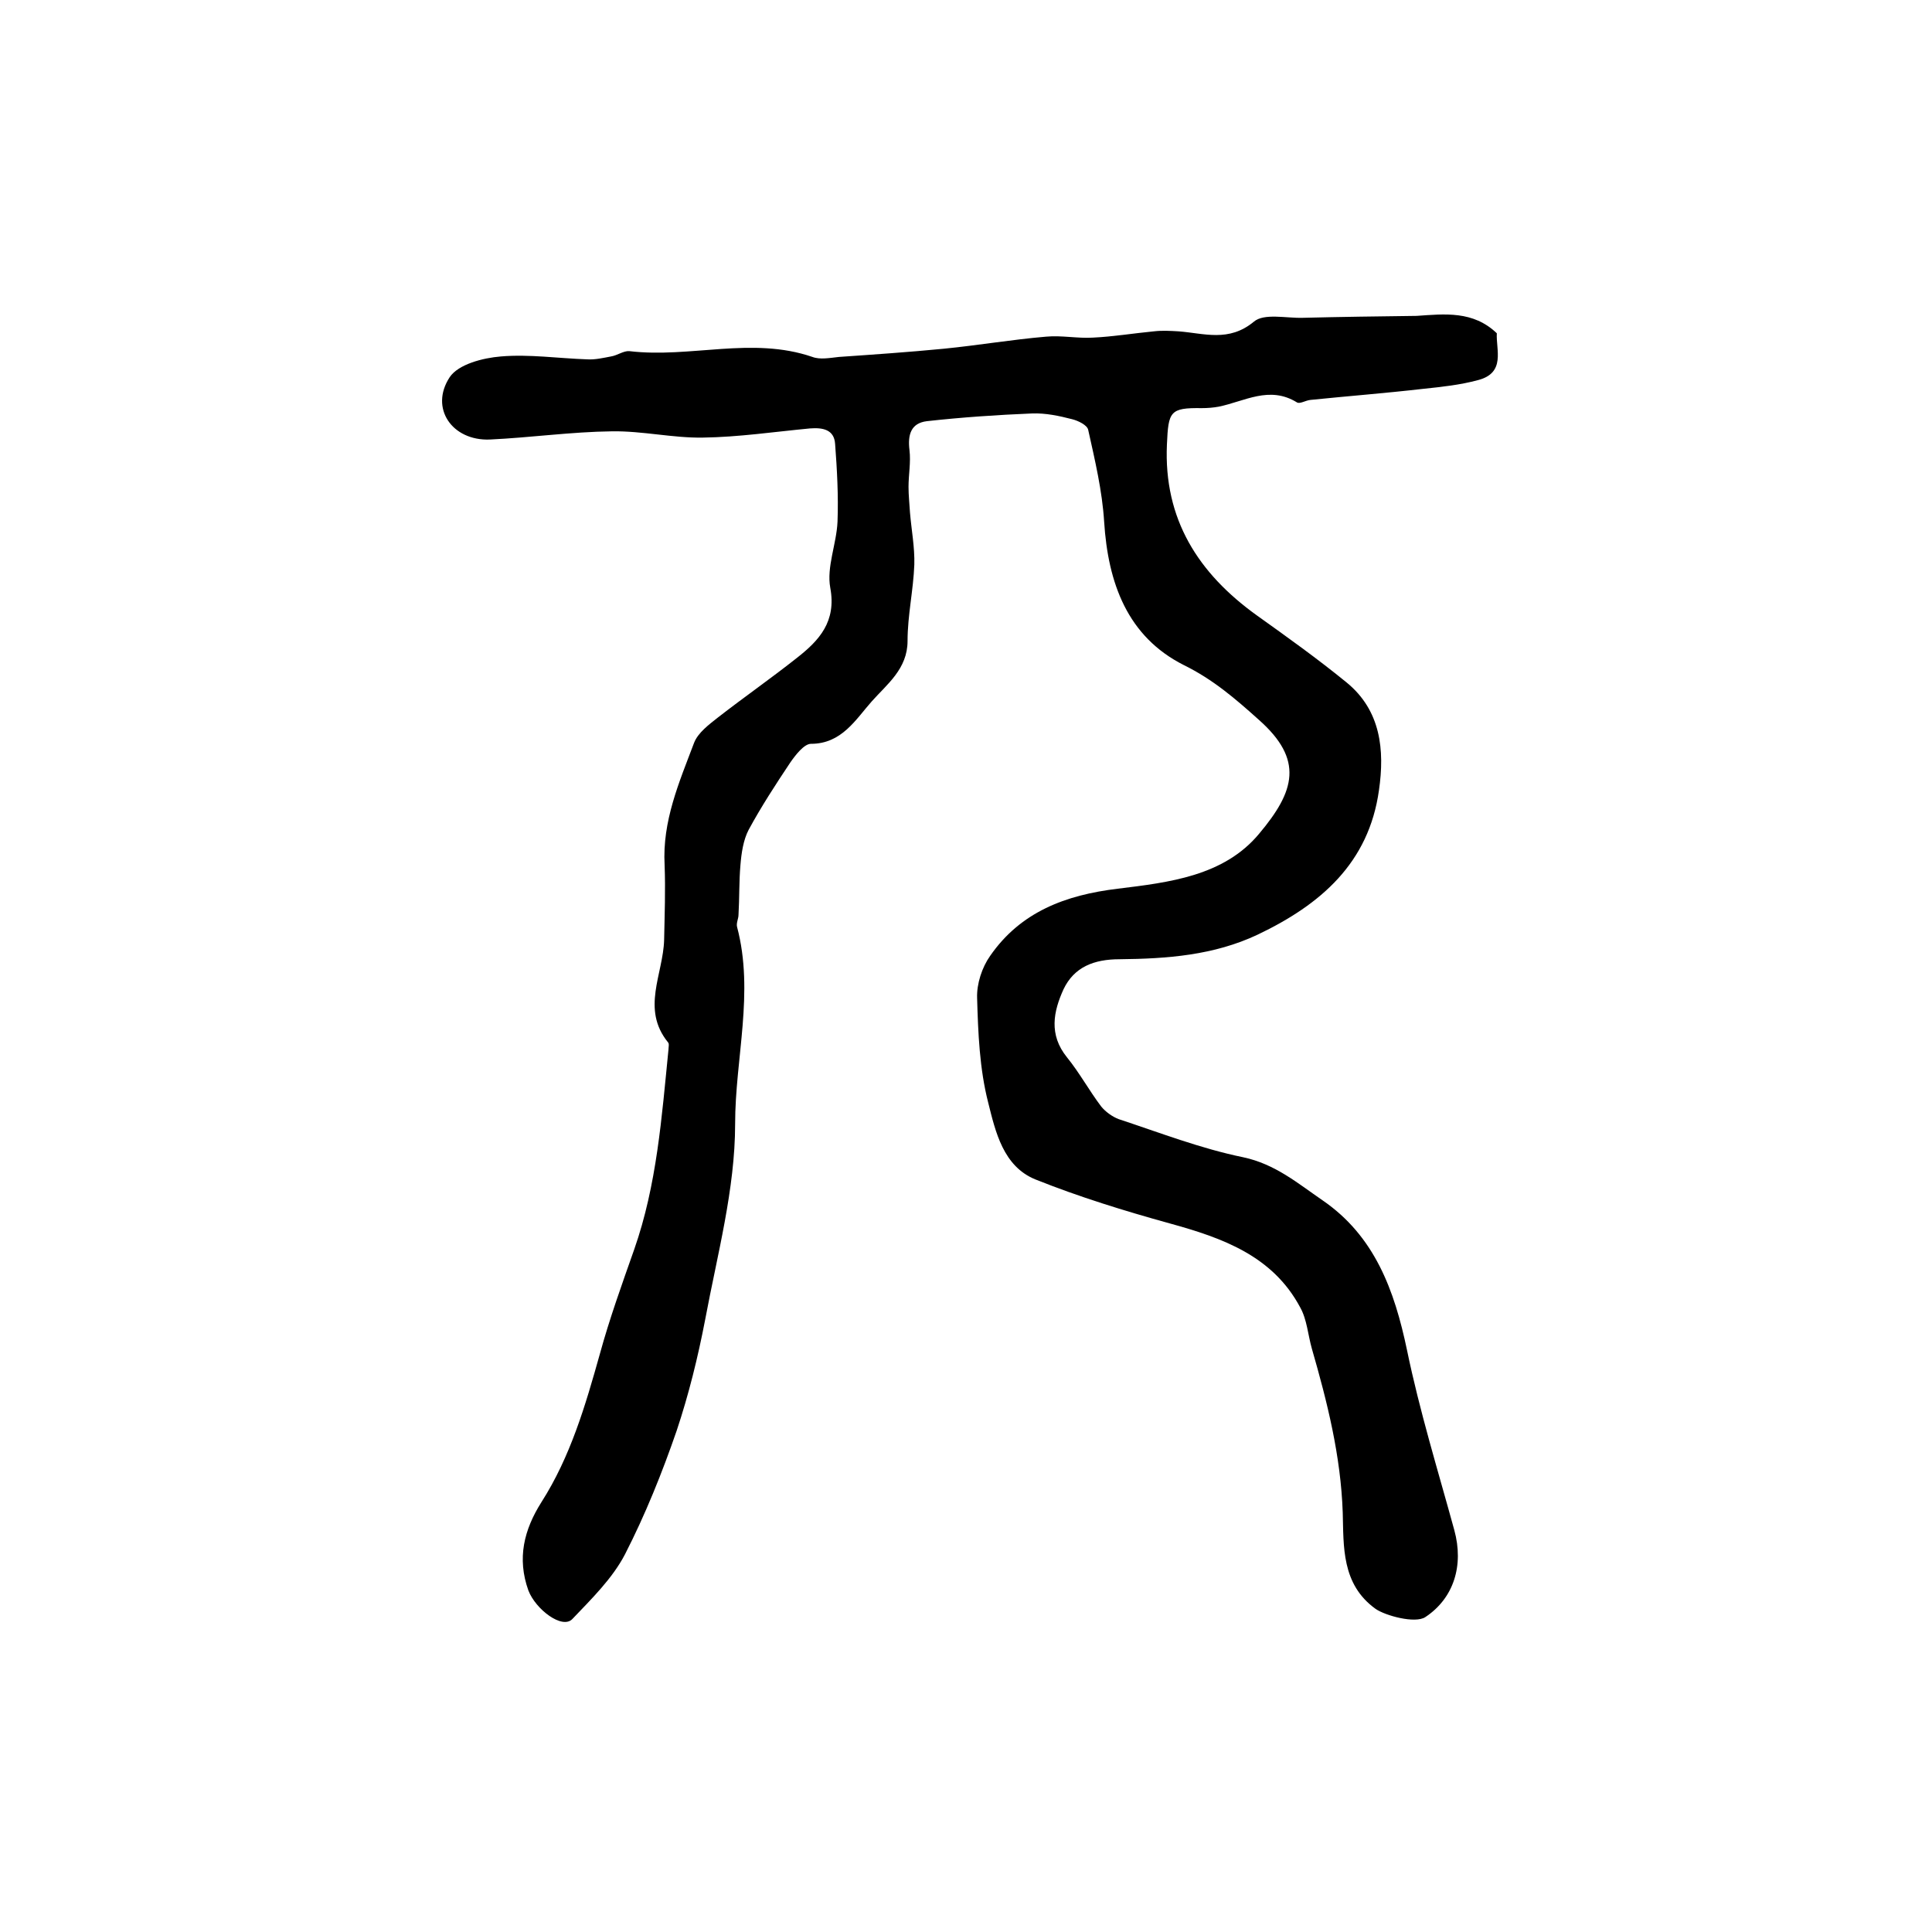
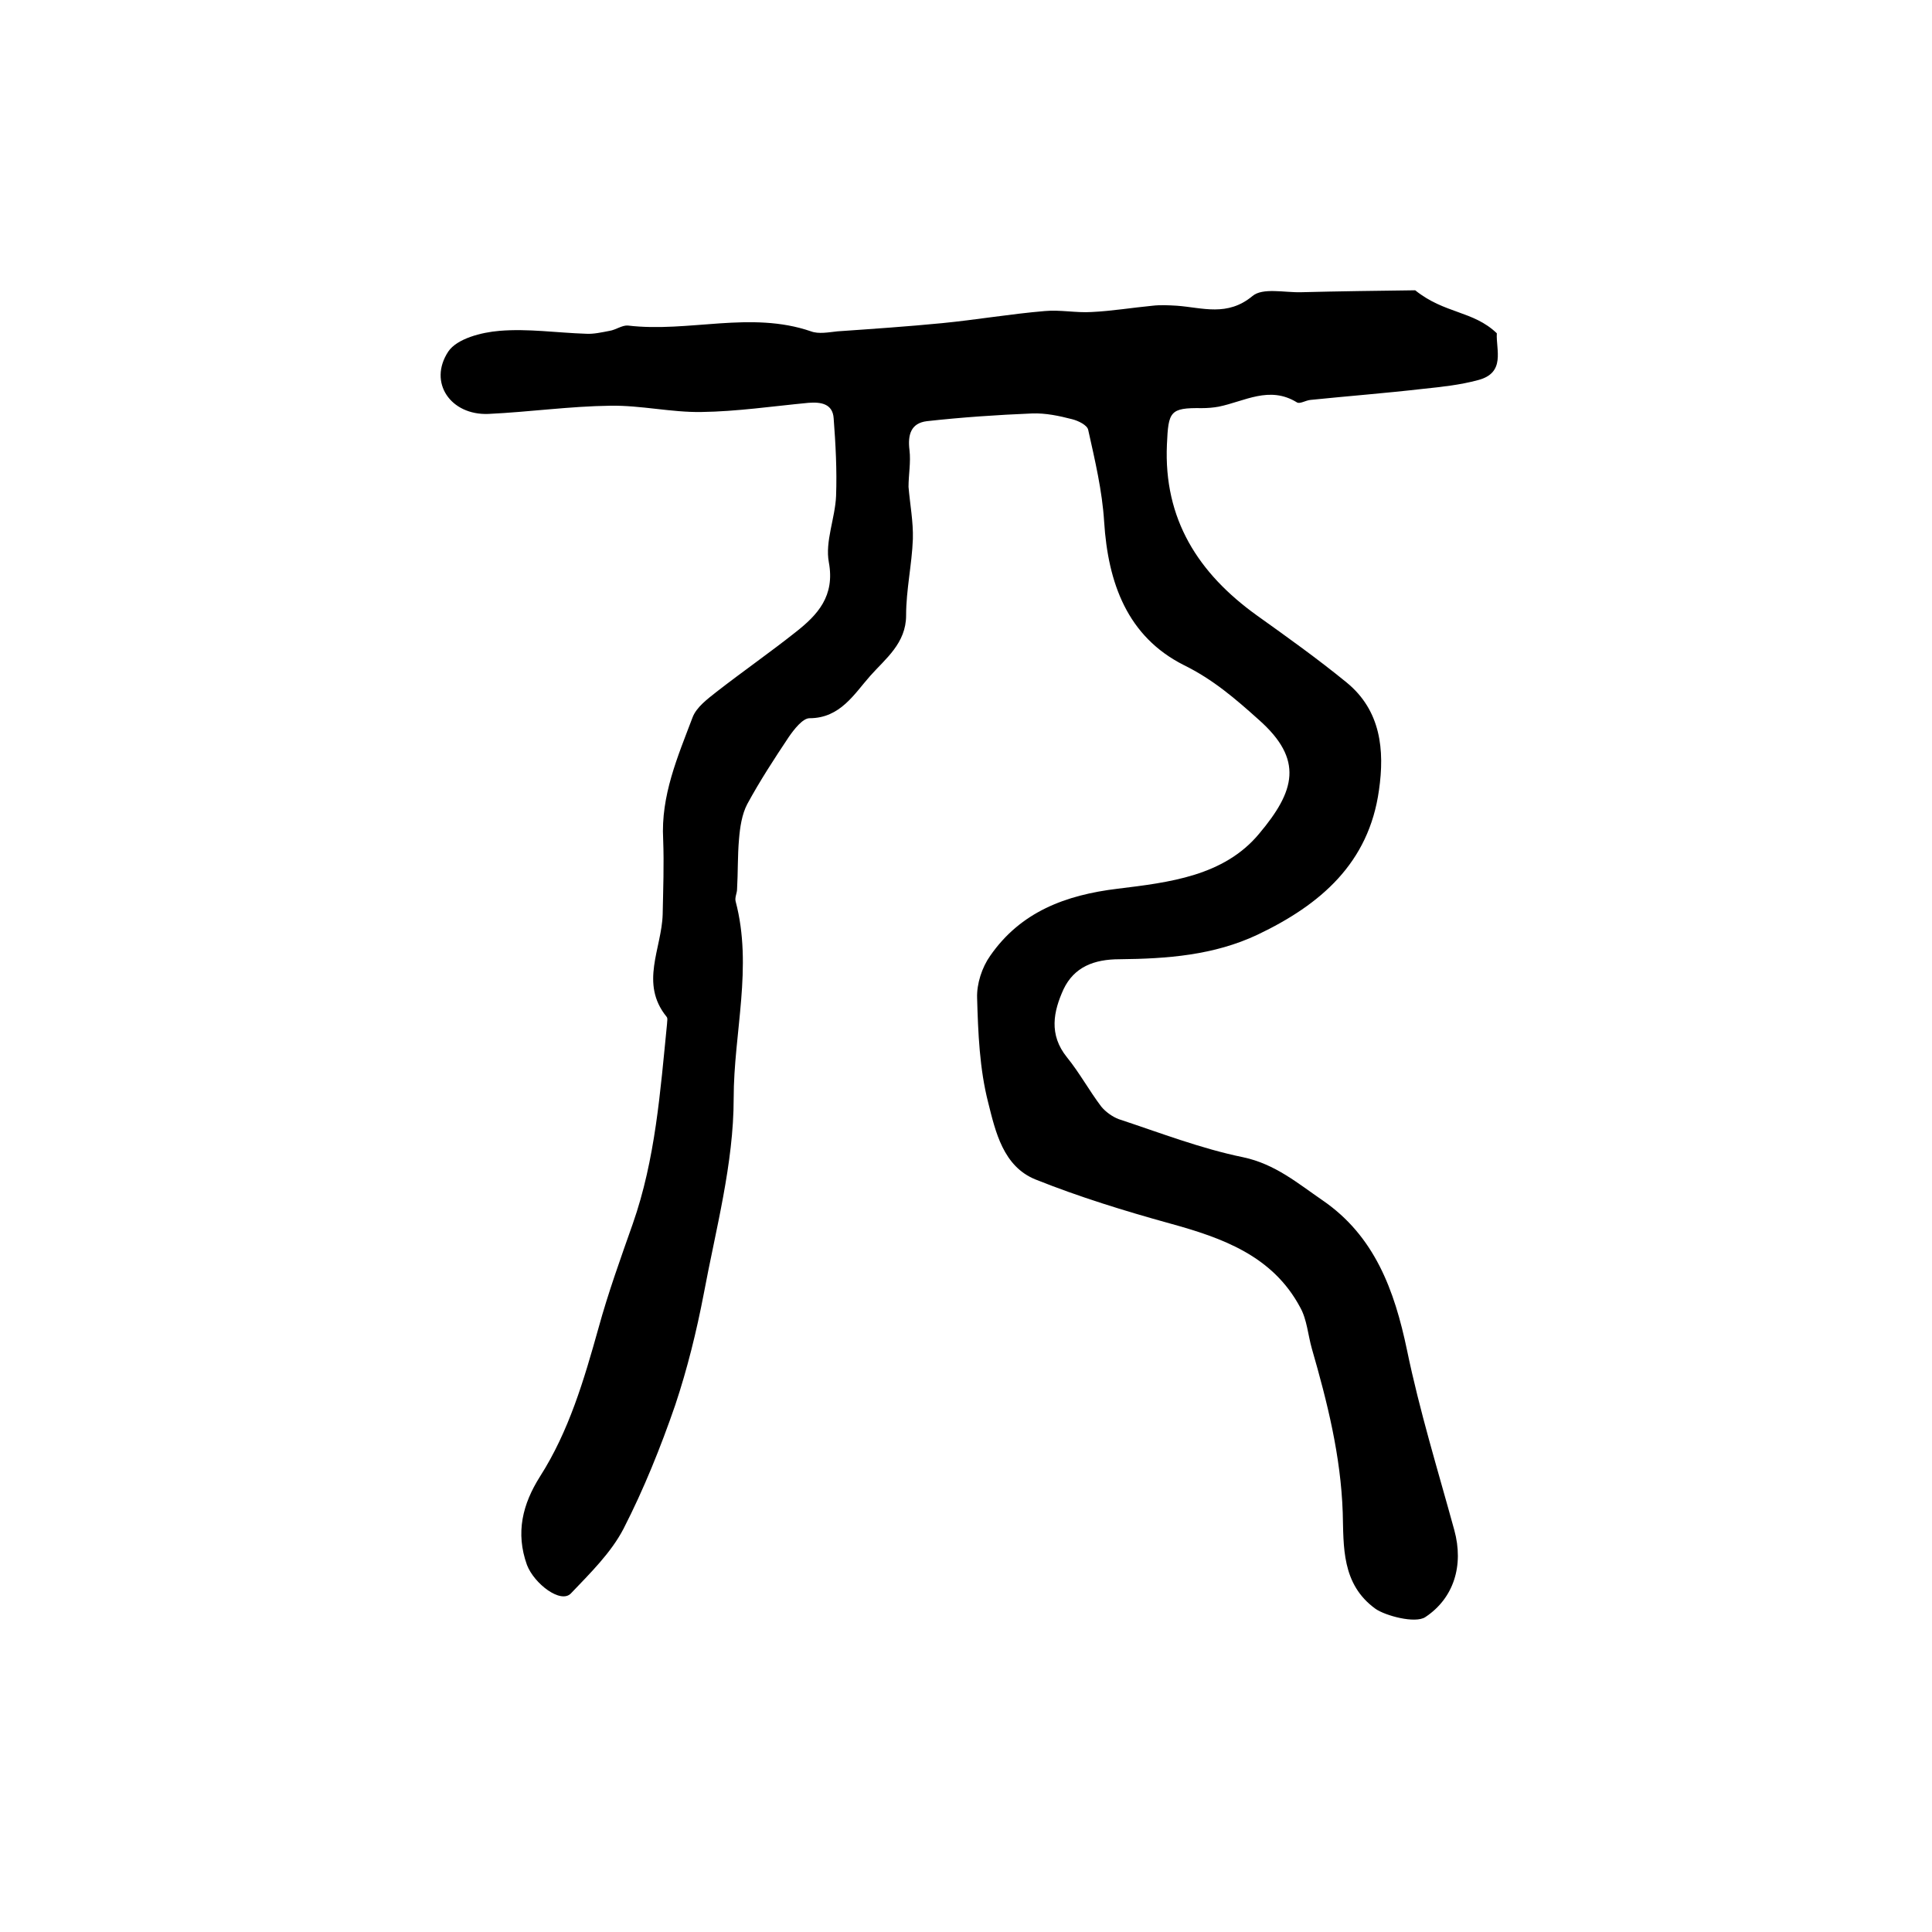
<svg xmlns="http://www.w3.org/2000/svg" version="1.1" id="图层_1" x="0px" y="0px" viewBox="0 0 400 400" style="enable-background:new 0 0 400 400;" xml:space="preserve">
  <style type="text/css">
	.st0{fill:#FFFFFF;}
</style>
  <g>
-     <path d="M309.9,69c-0.2,3.4,1.9,8.2-3.9,9.7c-3.7,1-7.5,1.4-11.3,1.8c-7.8,0.9-15.6,1.5-23.4,2.3c-1,0.1-2.2,0.9-2.8,0.5   c-5.7-3.5-10.8-0.2-16.2,0.9c-1.1,0.2-2.3,0.3-3.5,0.3c-6.6-0.1-6.9,0.7-7.2,7.5c-0.7,15.5,6.5,26.7,18.6,35.4   c6.3,4.5,12.6,9,18.6,13.9c7.1,5.8,7.9,14,6.7,22.3c-2.1,15.1-12.1,23.7-25.1,29.9c-9.1,4.3-18.8,5-28.6,5.1   c-5.3,0-9.4,1.6-11.6,6.2c-2.1,4.6-3.1,9.4,0.7,14.1c2.6,3.2,4.6,6.9,7.1,10.2c0.9,1.1,2.3,2.1,3.6,2.6c8.5,2.8,17,6.1,25.8,7.9   c6.6,1.4,11.3,5.4,16.4,8.9c10.8,7.4,14.9,18.6,17.5,31c2.6,12.6,6.4,24.9,9.8,37.3c2,7.3-0.1,14.1-6,18c-2.1,1.4-8.3-0.3-10.3-1.7   c-7.1-5.1-6.6-13-6.8-19.9c-0.4-11.8-3.2-22.9-6.4-34c-0.8-2.8-1-6-2.4-8.5c-5.7-10.7-16.1-14.4-27-17.4   c-9.4-2.6-18.8-5.5-27.8-9.1c-6.7-2.7-8.3-9.9-9.8-15.9c-1.8-7-2.1-14.5-2.3-21.7c-0.1-2.9,1-6.3,2.7-8.7   c6.3-9.1,15.6-12.6,26.4-13.9c10.6-1.3,22-2.6,29.3-11.4c7.4-8.8,9.3-15.3-0.1-23.6c-4.8-4.3-9.4-8.3-15.5-11.3   c-11.7-5.9-15.7-17-16.5-29.7c-0.4-6.4-1.9-12.7-3.3-19c-0.2-1-2.1-1.9-3.3-2.2c-2.7-0.7-5.5-1.3-8.3-1.2   c-7.3,0.3-14.6,0.8-21.8,1.6c-3.3,0.4-4,2.8-3.6,6c0.3,2.5-0.2,5.1-0.2,7.6c0,1.8,0.2,3.5,0.3,5.3c0.3,3.6,1,7.2,0.9,10.8   c-0.2,5.3-1.4,10.5-1.4,15.8c0,5.8-4.3,9-7.4,12.5c-3.3,3.7-6.2,8.8-12.6,8.8c-1.4,0-3.2,2.3-4.3,3.9c-3,4.5-6,9.1-8.6,13.9   c-1.1,2.1-1.5,4.8-1.7,7.3c-0.3,3.4-0.2,6.9-0.4,10.3c0,0.8-0.5,1.7-0.3,2.5c3.6,13.6-0.4,27.2-0.4,40.8c0,13.5-3.7,27.1-6.2,40.5   c-1.5,7.8-3.4,15.5-5.9,23c-3,8.7-6.5,17.4-10.7,25.6c-2.6,5-6.9,9.2-10.9,13.4c-2.1,2.2-7.6-2-9.1-5.9c-2.4-6.7-0.9-12.6,2.7-18.3   c6-9.4,9.1-20,12.1-30.7c2-7.3,4.6-14.5,7.1-21.6c4.7-13.4,5.7-27.4,7.1-41.4c0-0.5,0.2-1.2-0.1-1.5c-5.6-6.9-1-14.1-0.8-21.2   c0.1-5.2,0.3-10.3,0.1-15.5c-0.5-9.1,3-17.1,6.1-25.3c0.8-2.1,3.1-3.8,5-5.3c5.4-4.2,11-8.1,16.3-12.3c4.6-3.6,8.2-7.5,6.9-14.5   c-0.8-4.3,1.3-9.1,1.5-13.7c0.2-5.4-0.1-10.8-0.5-16.1c-0.2-3-2.6-3.4-5.2-3.2c-7.4,0.7-14.8,1.8-22.2,1.9   c-6.2,0.1-12.5-1.4-18.8-1.3c-8.4,0.1-16.8,1.3-25.3,1.7c-7.8,0.3-12.5-6.5-8.3-12.9c1.8-2.7,6.9-4,10.6-4.3   c5.9-0.5,11.9,0.4,17.9,0.6c1.6,0.1,3.3-0.3,4.9-0.6c1.3-0.2,2.6-1.2,3.8-1.1c12.6,1.5,25.4-3.1,37.9,1.2c1.6,0.6,3.6,0.2,5.5,0   c7.2-0.5,14.5-1,21.7-1.7c7.1-0.7,14.1-1.9,21.2-2.5c3.2-0.3,6.5,0.4,9.7,0.2c4.2-0.2,8.4-0.9,12.6-1.3c1.7-0.2,3.4-0.1,5.1,0   c5.3,0.4,10.4,2.3,15.6-2c2.1-1.8,6.7-0.7,10.1-0.8c7.9-0.2,15.7-0.3,23.6-0.4C299.1,65,305,64.3,309.9,69z" />
+     <path d="M309.9,69c-0.2,3.4,1.9,8.2-3.9,9.7c-3.7,1-7.5,1.4-11.3,1.8c-7.8,0.9-15.6,1.5-23.4,2.3c-1,0.1-2.2,0.9-2.8,0.5   c-5.7-3.5-10.8-0.2-16.2,0.9c-1.1,0.2-2.3,0.3-3.5,0.3c-6.6-0.1-6.9,0.7-7.2,7.5c-0.7,15.5,6.5,26.7,18.6,35.4   c6.3,4.5,12.6,9,18.6,13.9c7.1,5.8,7.9,14,6.7,22.3c-2.1,15.1-12.1,23.7-25.1,29.9c-9.1,4.3-18.8,5-28.6,5.1   c-5.3,0-9.4,1.6-11.6,6.2c-2.1,4.6-3.1,9.4,0.7,14.1c2.6,3.2,4.6,6.9,7.1,10.2c0.9,1.1,2.3,2.1,3.6,2.6c8.5,2.8,17,6.1,25.8,7.9   c6.6,1.4,11.3,5.4,16.4,8.9c10.8,7.4,14.9,18.6,17.5,31c2.6,12.6,6.4,24.9,9.8,37.3c2,7.3-0.1,14.1-6,18c-2.1,1.4-8.3-0.3-10.3-1.7   c-7.1-5.1-6.6-13-6.8-19.9c-0.4-11.8-3.2-22.9-6.4-34c-0.8-2.8-1-6-2.4-8.5c-5.7-10.7-16.1-14.4-27-17.4   c-9.4-2.6-18.8-5.5-27.8-9.1c-6.7-2.7-8.3-9.9-9.8-15.9c-1.8-7-2.1-14.5-2.3-21.7c-0.1-2.9,1-6.3,2.7-8.7   c6.3-9.1,15.6-12.6,26.4-13.9c10.6-1.3,22-2.6,29.3-11.4c7.4-8.8,9.3-15.3-0.1-23.6c-4.8-4.3-9.4-8.3-15.5-11.3   c-11.7-5.9-15.7-17-16.5-29.7c-0.4-6.4-1.9-12.7-3.3-19c-0.2-1-2.1-1.9-3.3-2.2c-2.7-0.7-5.5-1.3-8.3-1.2   c-7.3,0.3-14.6,0.8-21.8,1.6c-3.3,0.4-4,2.8-3.6,6c0.3,2.5-0.2,5.1-0.2,7.6c0.3,3.6,1,7.2,0.9,10.8   c-0.2,5.3-1.4,10.5-1.4,15.8c0,5.8-4.3,9-7.4,12.5c-3.3,3.7-6.2,8.8-12.6,8.8c-1.4,0-3.2,2.3-4.3,3.9c-3,4.5-6,9.1-8.6,13.9   c-1.1,2.1-1.5,4.8-1.7,7.3c-0.3,3.4-0.2,6.9-0.4,10.3c0,0.8-0.5,1.7-0.3,2.5c3.6,13.6-0.4,27.2-0.4,40.8c0,13.5-3.7,27.1-6.2,40.5   c-1.5,7.8-3.4,15.5-5.9,23c-3,8.7-6.5,17.4-10.7,25.6c-2.6,5-6.9,9.2-10.9,13.4c-2.1,2.2-7.6-2-9.1-5.9c-2.4-6.7-0.9-12.6,2.7-18.3   c6-9.4,9.1-20,12.1-30.7c2-7.3,4.6-14.5,7.1-21.6c4.7-13.4,5.7-27.4,7.1-41.4c0-0.5,0.2-1.2-0.1-1.5c-5.6-6.9-1-14.1-0.8-21.2   c0.1-5.2,0.3-10.3,0.1-15.5c-0.5-9.1,3-17.1,6.1-25.3c0.8-2.1,3.1-3.8,5-5.3c5.4-4.2,11-8.1,16.3-12.3c4.6-3.6,8.2-7.5,6.9-14.5   c-0.8-4.3,1.3-9.1,1.5-13.7c0.2-5.4-0.1-10.8-0.5-16.1c-0.2-3-2.6-3.4-5.2-3.2c-7.4,0.7-14.8,1.8-22.2,1.9   c-6.2,0.1-12.5-1.4-18.8-1.3c-8.4,0.1-16.8,1.3-25.3,1.7c-7.8,0.3-12.5-6.5-8.3-12.9c1.8-2.7,6.9-4,10.6-4.3   c5.9-0.5,11.9,0.4,17.9,0.6c1.6,0.1,3.3-0.3,4.9-0.6c1.3-0.2,2.6-1.2,3.8-1.1c12.6,1.5,25.4-3.1,37.9,1.2c1.6,0.6,3.6,0.2,5.5,0   c7.2-0.5,14.5-1,21.7-1.7c7.1-0.7,14.1-1.9,21.2-2.5c3.2-0.3,6.5,0.4,9.7,0.2c4.2-0.2,8.4-0.9,12.6-1.3c1.7-0.2,3.4-0.1,5.1,0   c5.3,0.4,10.4,2.3,15.6-2c2.1-1.8,6.7-0.7,10.1-0.8c7.9-0.2,15.7-0.3,23.6-0.4C299.1,65,305,64.3,309.9,69z" />
  </g>
</svg>